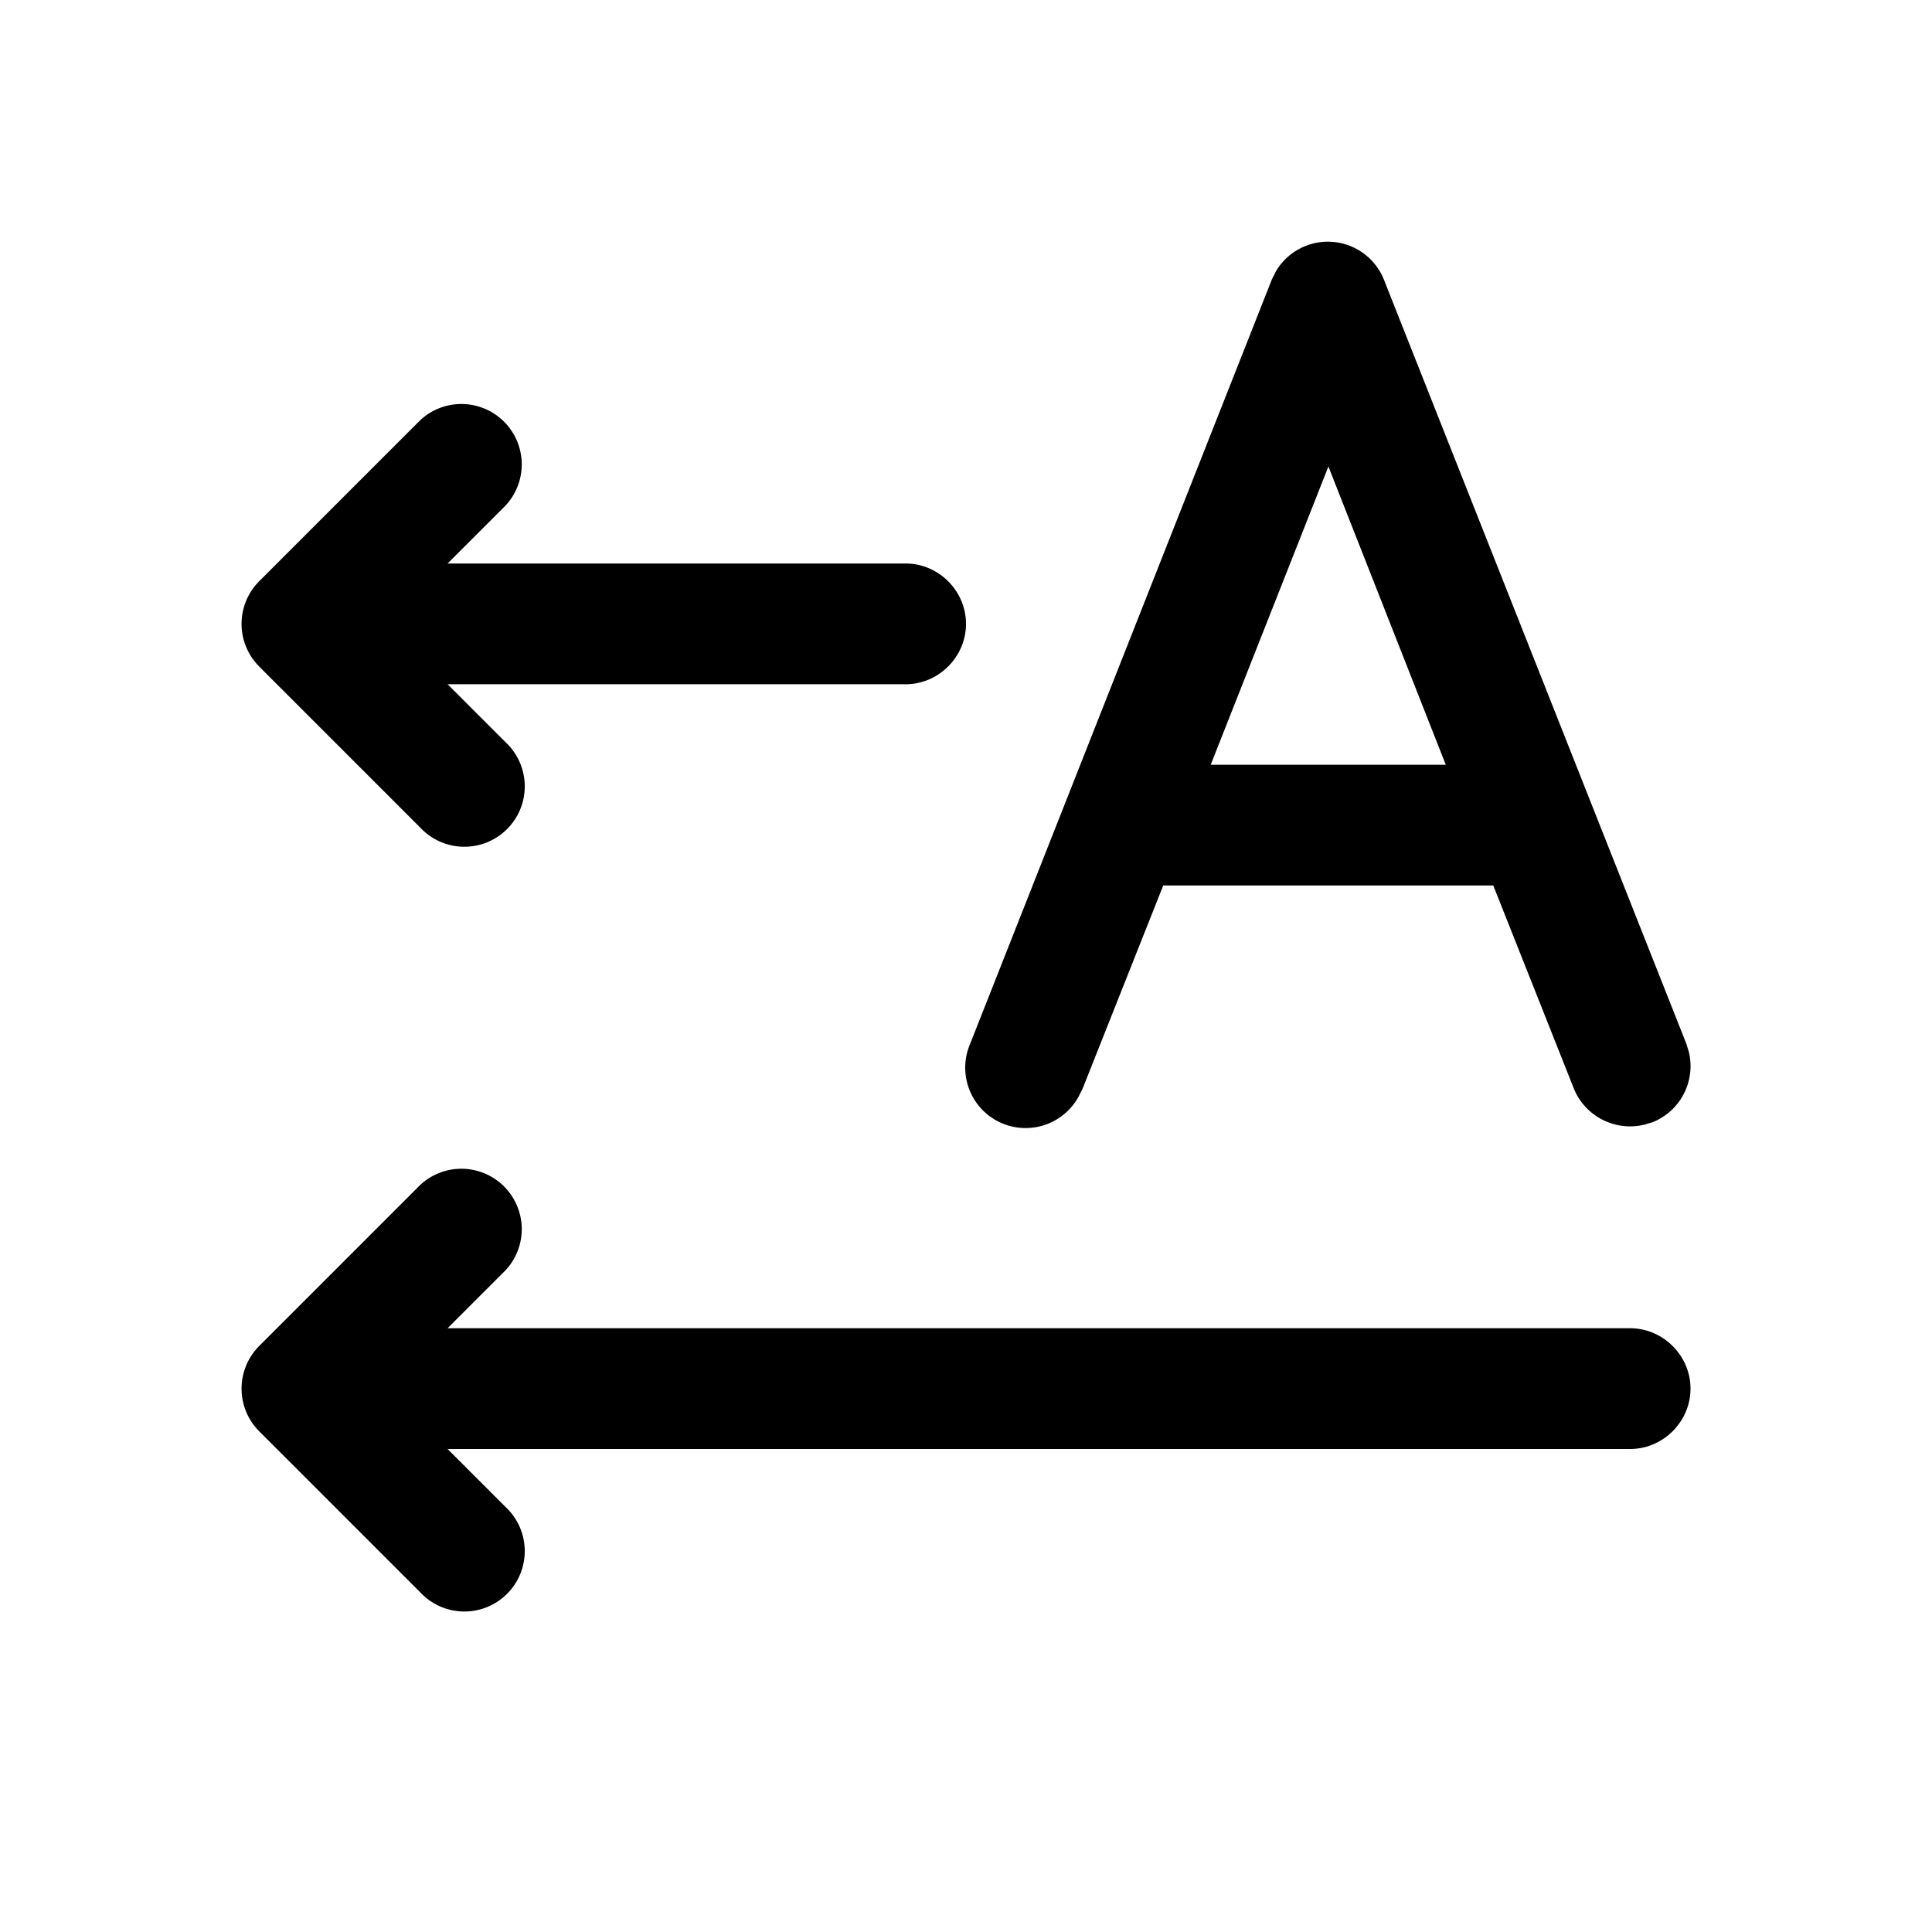
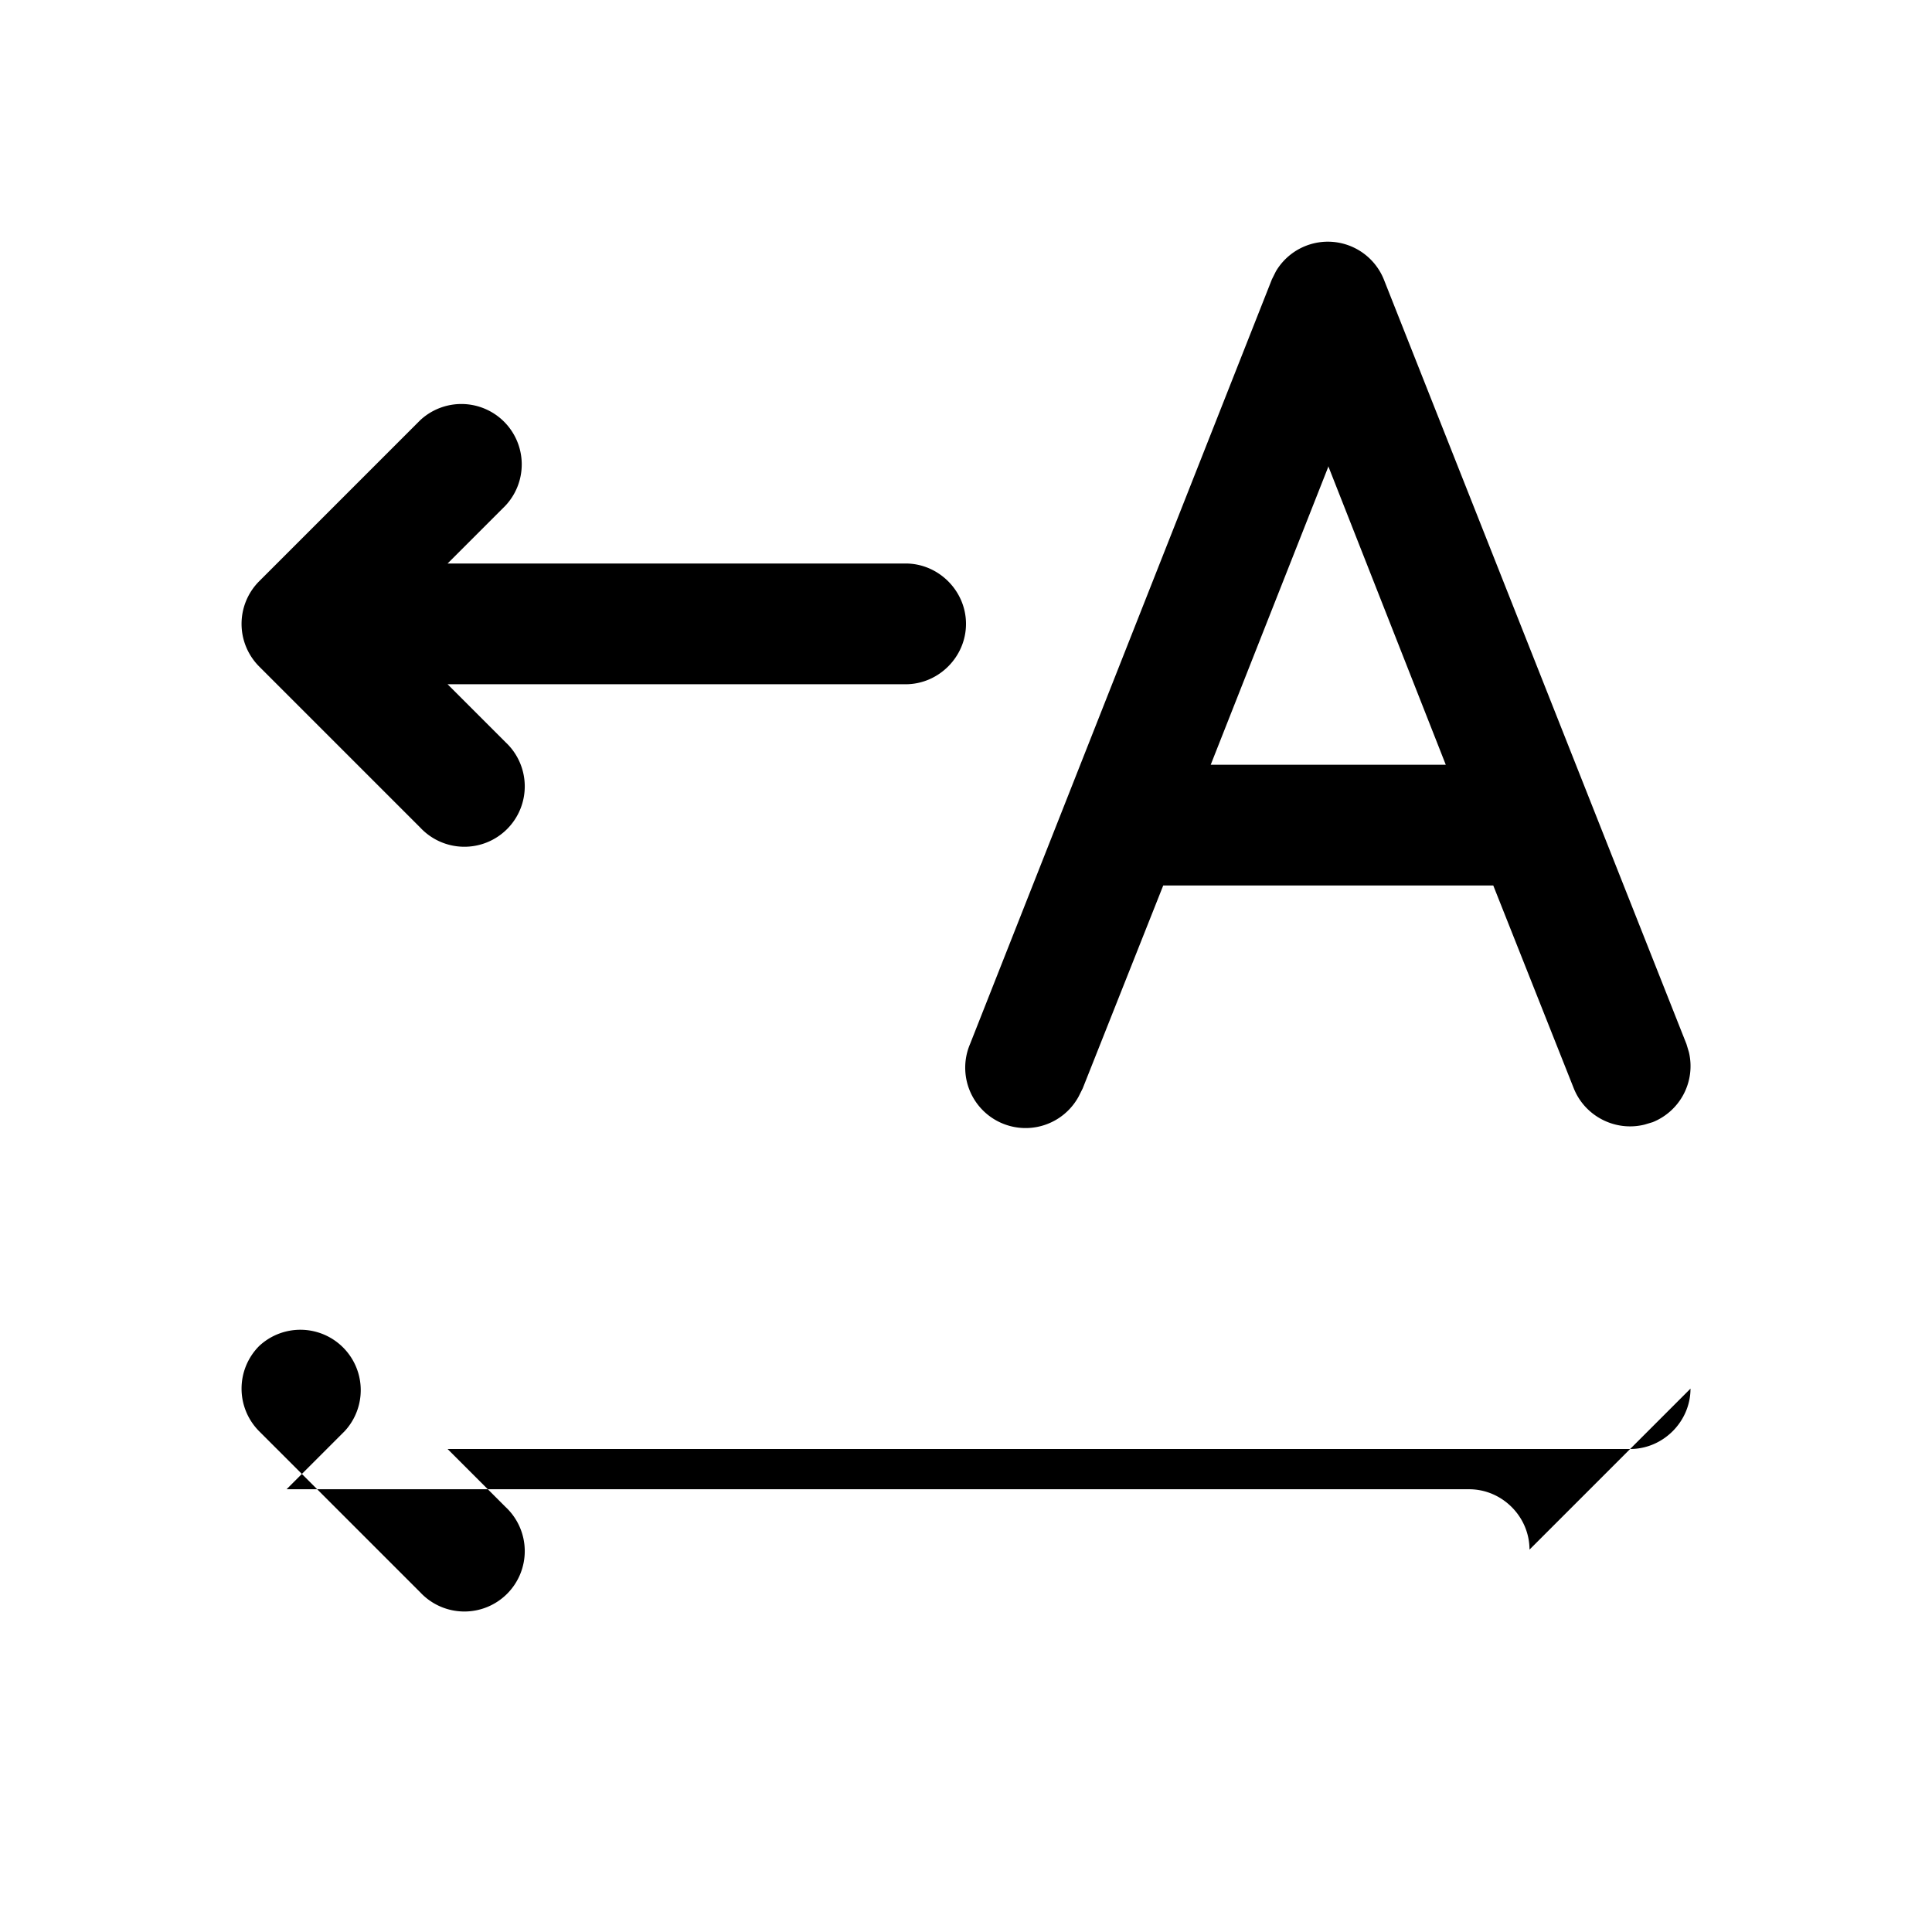
<svg xmlns="http://www.w3.org/2000/svg" width="24" height="24" viewBox="0 0 24 24">
-   <path d="m20.95 12.97-3.76-9.5a.75.75 0 0 0-1.34-.1l-.05.1-3.75 9.5a.75.75 0 0 0 1.35.65l.05-.1 1-2.52h4.1l1 2.52c.14.35.52.54.88.45l.1-.03a.75.75 0 0 0 .45-.87l-.03-.1ZM16.5 5.79l1.46 3.71h-2.92l1.46-3.7ZM12 7.75c0 .41-.34.75-.75.75H5.56l.72.72a.75.75 0 1 1-1.06 1.06l-2-2a.75.75 0 0 1 0-1.06l2-2a.75.75 0 0 1 1.06 1.06L5.56 7h5.69c.41 0 .75.34.75.75Zm9 9.5c0 .41-.34.75-.75.75H5.56l.72.72a.75.75 0 1 1-1.06 1.06l-2-2a.75.75 0 0 1 0-1.06l2-2a.75.75 0 0 1 1.06 1.06l-.72.72h14.69c.41 0 .75.34.75.75Z" />
+   <path d="m20.95 12.97-3.76-9.5a.75.75 0 0 0-1.34-.1l-.05.1-3.75 9.5a.75.75 0 0 0 1.35.65l.05-.1 1-2.52h4.1l1 2.52c.14.35.52.54.88.45l.1-.03a.75.75 0 0 0 .45-.87l-.03-.1ZM16.5 5.79l1.46 3.71h-2.92l1.46-3.7ZM12 7.75c0 .41-.34.75-.75.75H5.56l.72.72a.75.75 0 1 1-1.06 1.06l-2-2a.75.75 0 0 1 0-1.06l2-2a.75.75 0 0 1 1.06 1.06L5.56 7h5.69c.41 0 .75.34.75.75Zm9 9.5c0 .41-.34.75-.75.75H5.56l.72.72a.75.75 0 1 1-1.06 1.06l-2-2a.75.75 0 0 1 0-1.06a.75.75 0 0 1 1.06 1.06l-.72.72h14.69c.41 0 .75.34.75.75Z" />
</svg>